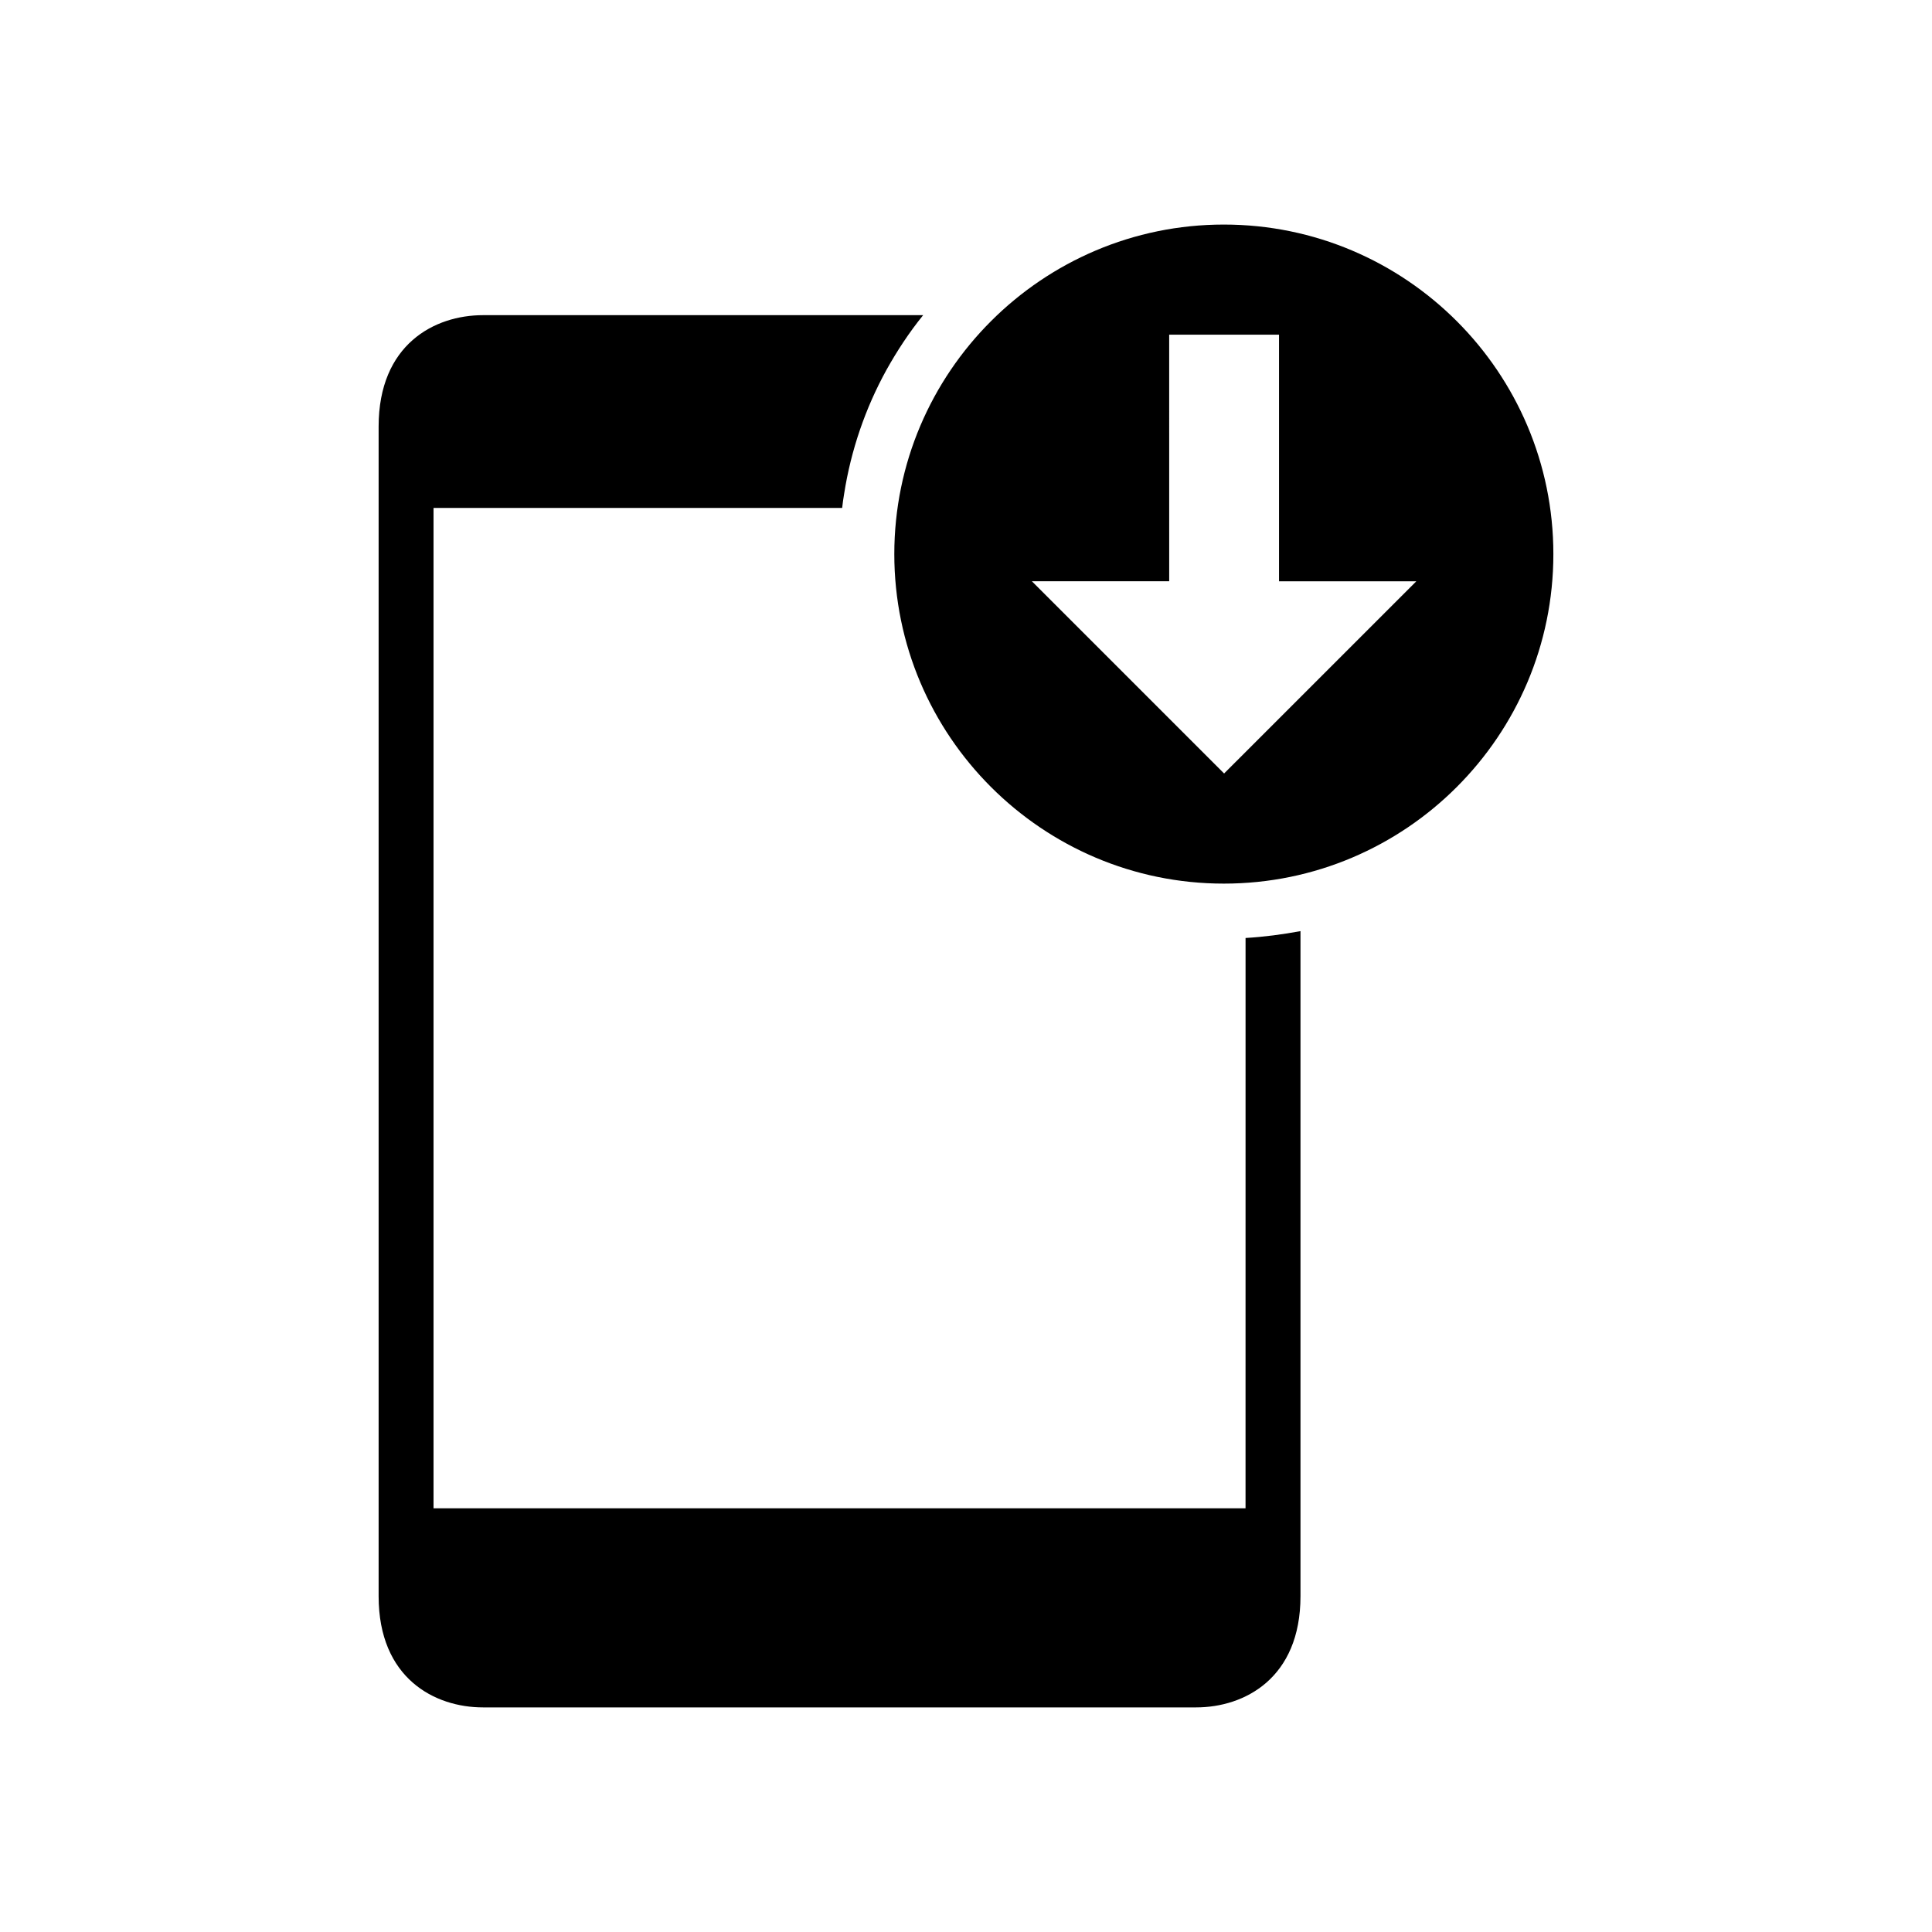
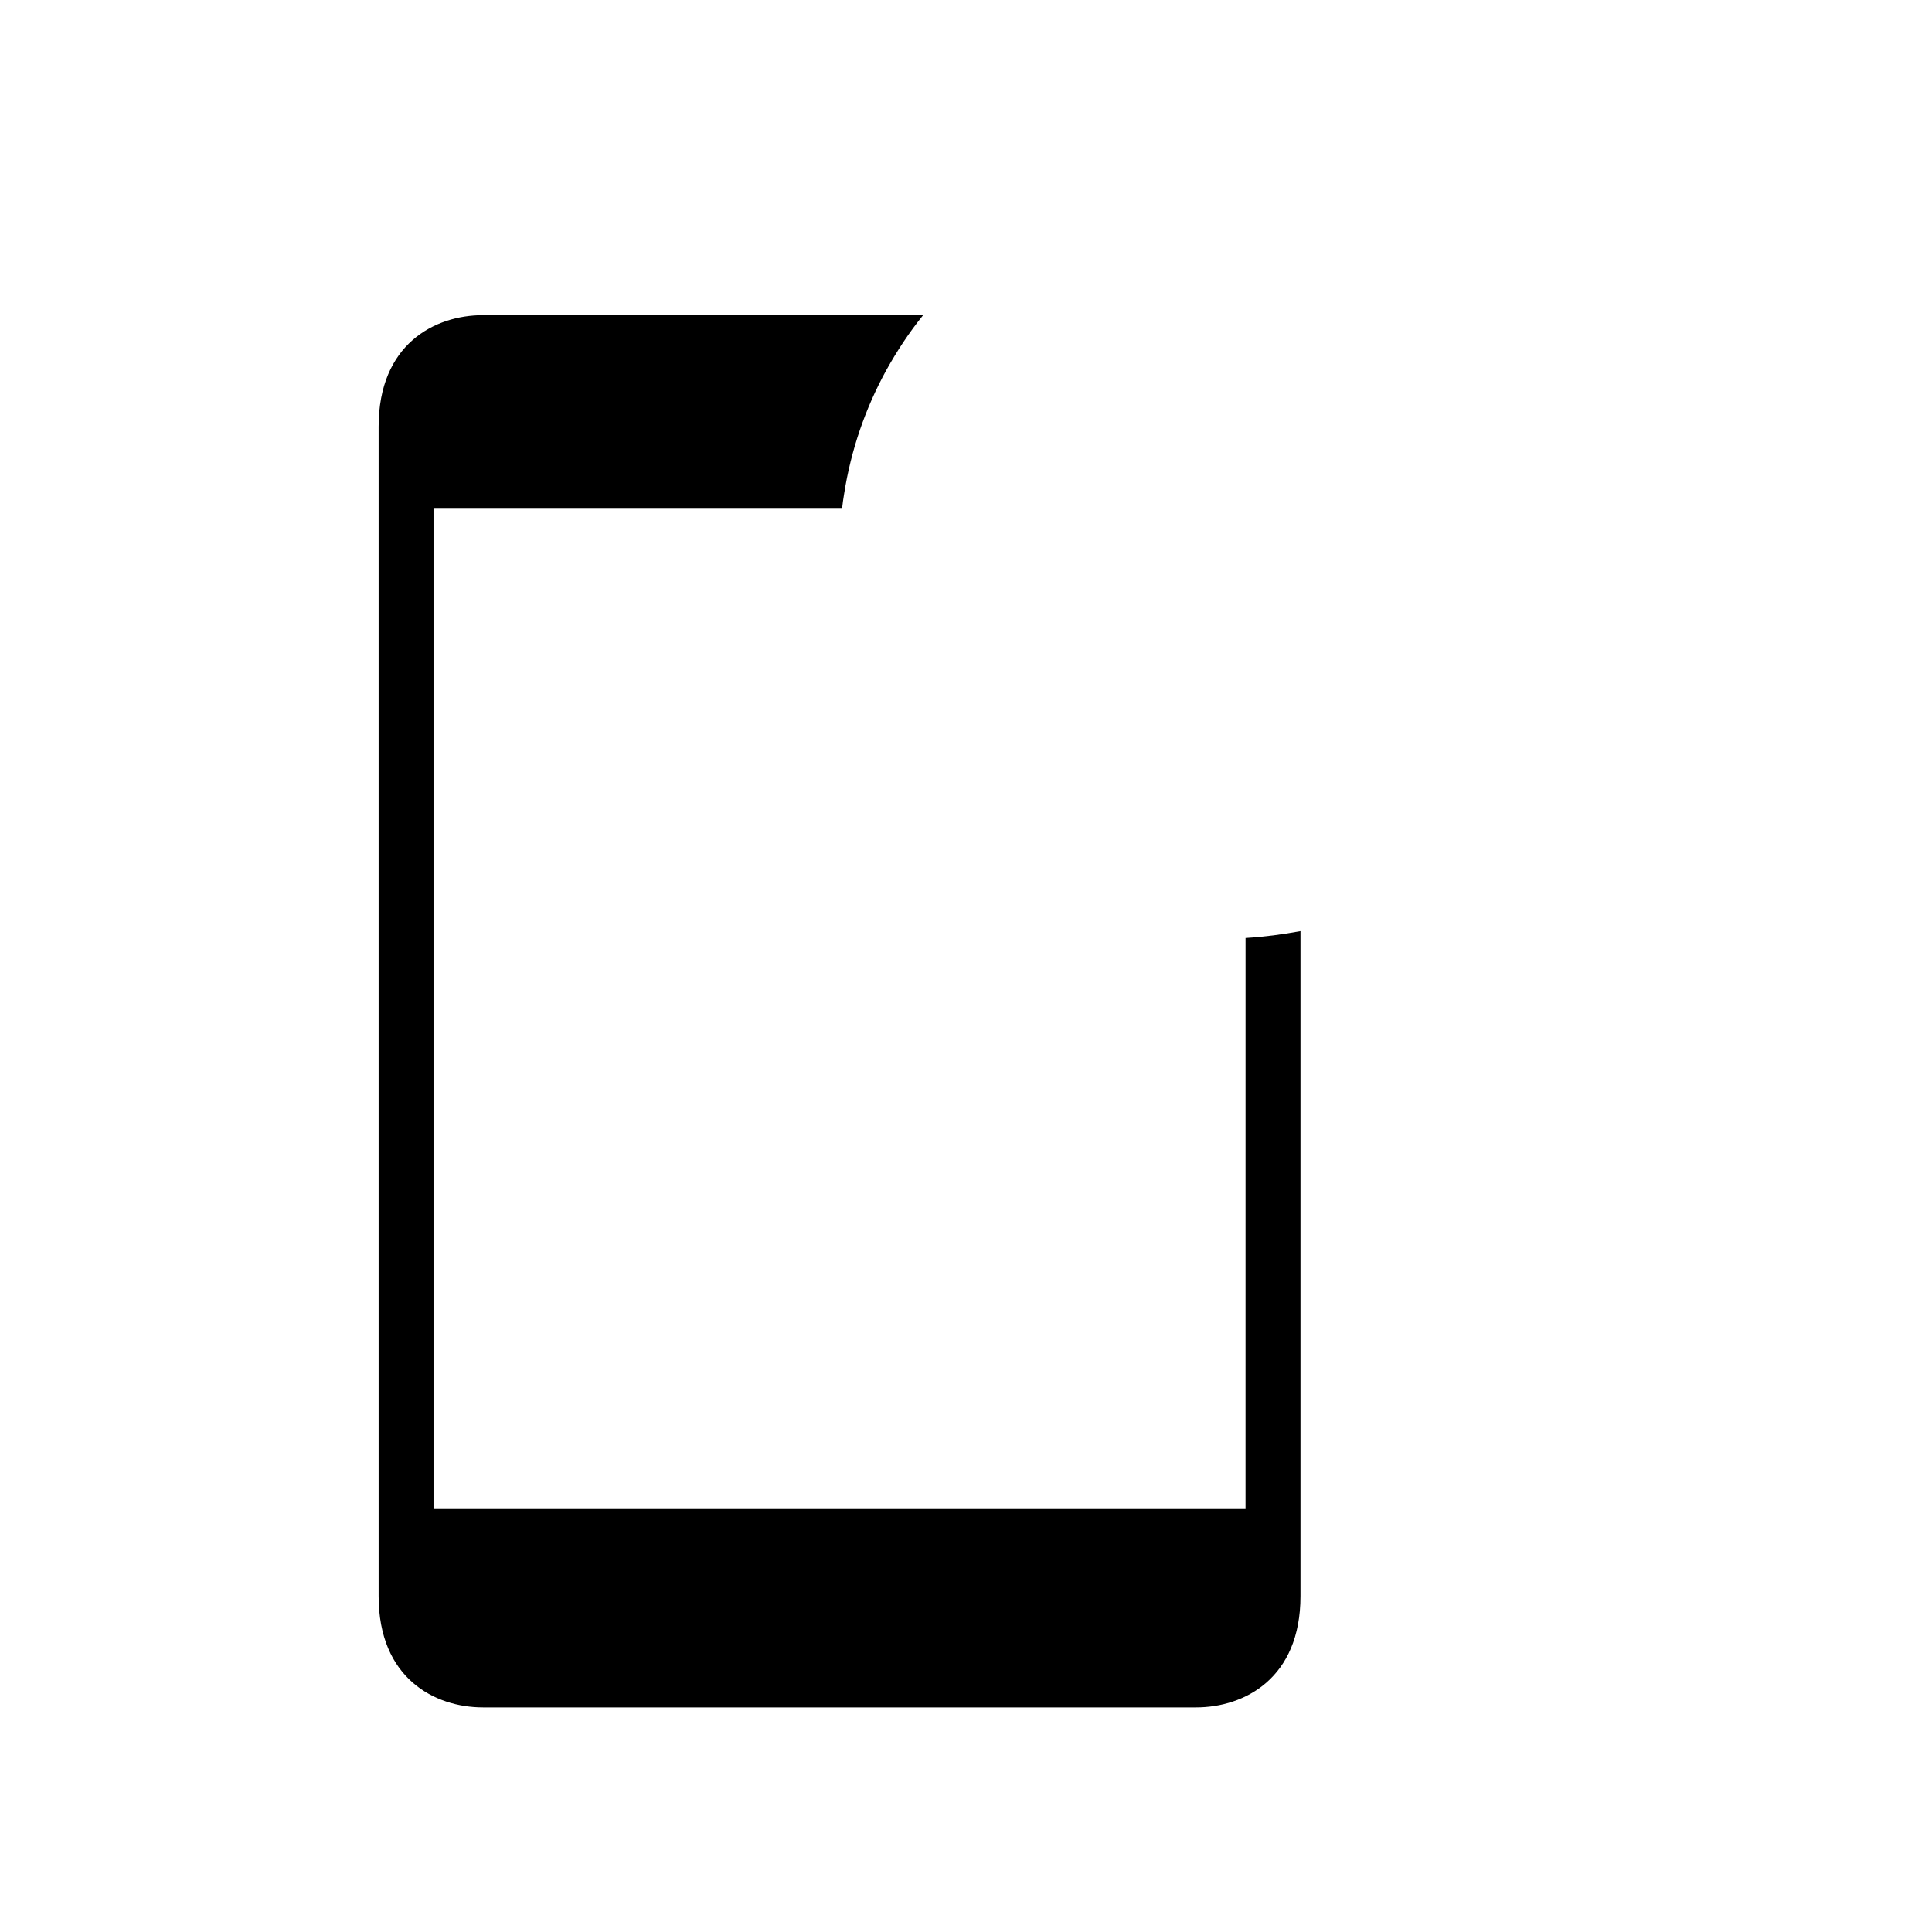
<svg xmlns="http://www.w3.org/2000/svg" fill="#000000" width="800px" height="800px" version="1.1" viewBox="144 144 512 512">
  <g>
-     <path d="m468.33 203.51c-48.102 0-87.328 39.152-87.328 87.328 0 48.176 39.227 87.328 87.328 87.328 48.172 0 87.328-39.152 87.328-87.328 0-48.176-39.156-87.328-87.328-87.328zm0.07 145.47-50.938-50.941h36.387l-0.004-65.348h29.109v65.352h36.387z" />
    <path d="m474.08 543.72h-215.19v-265.11h108.29c0.141-1.238 0.293-2.402 0.508-3.637 1.82-11.719 5.676-22.852 11.207-32.895 2.84-5.094 6.039-9.973 9.75-14.555h-116.65c-12.809 0-27.656 7.711-27.656 29.543v309.94c0 21.758 14.848 29.473 27.656 29.473h188.99c12.809 0 27.656-7.715 27.656-29.473v-176.25c-4.731 0.875-9.609 1.527-14.555 1.82z" />
  </g>
</svg>